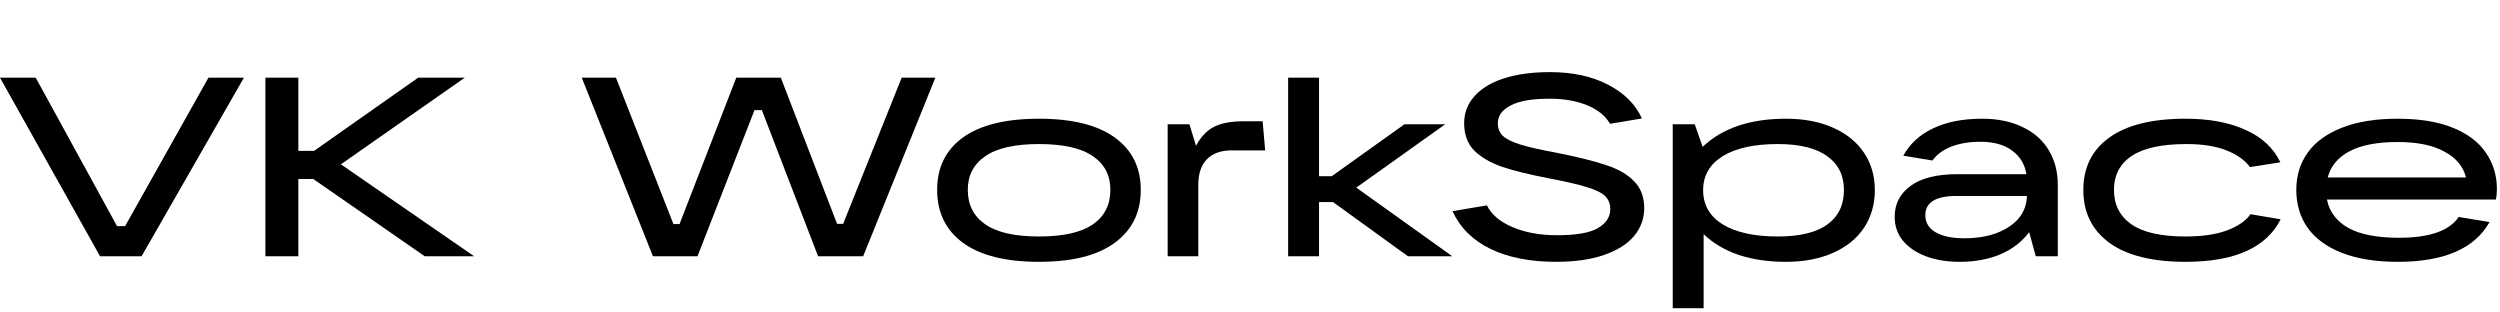
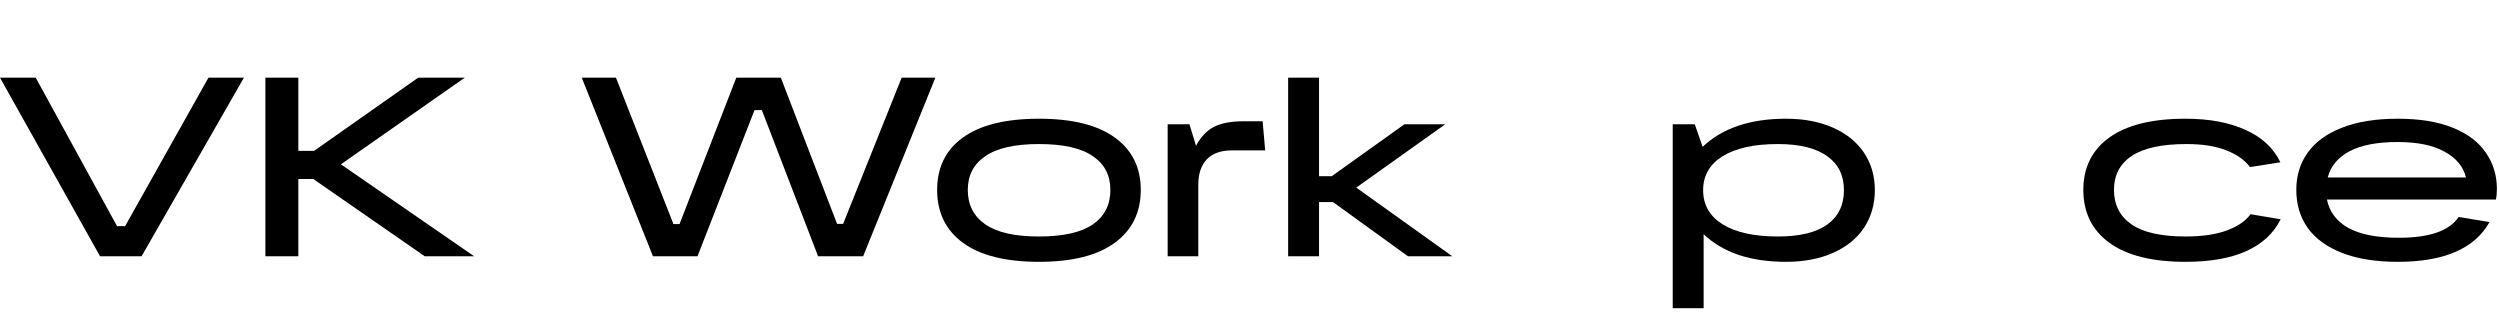
<svg xmlns="http://www.w3.org/2000/svg" width="208" height="26" viewBox="0 0 208 26" fill="none">
  <path d="M11.78 21.32H8.324L0 6.464H2.971L9.736 18.812H10.41L17.343 6.464H20.293L11.78 21.32Z" fill="black" />
  <path d="M28.362 13.671L39.446 21.32H35.337L26.065 14.893H24.822V21.32H22.082V6.464H24.822V12.554H26.128L34.789 6.464H38.667L28.362 13.671Z" fill="black" />
  <path d="M58.033 21.32H54.325L48.403 6.464H51.248L56.031 18.644H56.537L61.258 6.464H64.966L69.644 18.623H70.15L75.018 6.464H77.821L71.815 21.32H68.064L63.386 9.161H62.775L58.033 21.32Z" fill="black" />
  <path d="M86.441 21.784C83.674 21.784 81.566 21.257 80.119 20.203C78.686 19.149 77.97 17.681 77.97 15.799C77.97 13.931 78.686 12.476 80.119 11.437C81.566 10.397 83.674 9.877 86.441 9.877C89.209 9.877 91.309 10.397 92.742 11.437C94.189 12.476 94.912 13.931 94.912 15.799C94.912 17.681 94.189 19.149 92.742 20.203C91.309 21.257 89.209 21.784 86.441 21.784ZM86.441 19.676C88.464 19.676 89.96 19.339 90.93 18.665C91.899 17.991 92.384 17.035 92.384 15.799C92.384 14.591 91.899 13.656 90.93 12.996C89.96 12.322 88.464 11.985 86.441 11.985C84.432 11.985 82.943 12.322 81.974 12.996C81.004 13.656 80.52 14.591 80.52 15.799C80.52 17.035 81.004 17.991 81.974 18.665C82.943 19.339 84.432 19.676 86.441 19.676Z" fill="black" />
  <path d="M97.149 21.32V10.341H98.961L99.509 12.132C99.902 11.388 100.401 10.861 101.005 10.552C101.609 10.243 102.438 10.088 103.492 10.088H105.051L105.262 12.511H102.501C101.588 12.511 100.893 12.757 100.415 13.249C99.937 13.741 99.698 14.45 99.698 15.377V21.32H97.149Z" fill="black" />
  <path d="M120.828 21.32H117.141L110.903 16.81H109.744V21.32H107.173V6.464H109.744V14.661H110.798L116.846 10.341H120.238L112.842 15.609L120.828 21.32Z" fill="black" />
-   <path d="M129.466 21.784C127.303 21.784 125.483 21.425 124.008 20.709C122.533 19.992 121.479 18.946 120.847 17.569L123.713 17.084C124.078 17.843 124.788 18.447 125.841 18.897C126.895 19.346 128.131 19.571 129.55 19.571C131.138 19.571 132.269 19.374 132.943 18.981C133.631 18.573 133.976 18.047 133.976 17.401C133.976 16.951 133.828 16.586 133.533 16.305C133.238 16.024 132.732 15.778 132.016 15.567C131.299 15.342 130.239 15.097 128.834 14.83C127.232 14.521 125.947 14.204 124.977 13.881C124.008 13.544 123.235 13.095 122.659 12.533C122.098 11.957 121.817 11.198 121.817 10.257C121.817 9.4 122.098 8.655 122.659 8.023C123.221 7.377 124.036 6.878 125.104 6.527C126.186 6.176 127.471 6 128.96 6C130.829 6 132.43 6.344 133.765 7.033C135.114 7.721 136.062 8.662 136.61 9.856L133.955 10.299C133.575 9.639 132.943 9.126 132.058 8.761C131.173 8.395 130.126 8.213 128.918 8.213C127.457 8.213 126.375 8.402 125.673 8.782C124.97 9.147 124.619 9.639 124.619 10.257C124.619 10.678 124.76 11.029 125.041 11.31C125.336 11.577 125.82 11.816 126.495 12.027C127.183 12.238 128.174 12.462 129.466 12.701C131.236 13.052 132.62 13.397 133.617 13.734C134.629 14.057 135.409 14.507 135.956 15.082C136.518 15.644 136.799 16.389 136.799 17.316C136.799 18.187 136.518 18.96 135.956 19.634C135.395 20.308 134.559 20.835 133.449 21.215C132.353 21.594 131.025 21.784 129.466 21.784Z" fill="black" />
  <path d="M139.171 25.64V10.341H141.004L141.658 12.216C143.301 10.657 145.612 9.877 148.591 9.877C150.08 9.877 151.379 10.123 152.489 10.615C153.613 11.107 154.477 11.802 155.081 12.701C155.685 13.6 155.987 14.64 155.987 15.82C155.987 17 155.685 18.047 155.081 18.96C154.477 19.859 153.613 20.554 152.489 21.046C151.379 21.538 150.08 21.784 148.591 21.784C147.13 21.784 145.823 21.594 144.671 21.215C143.519 20.821 142.543 20.245 141.742 19.487V25.64H139.171ZM147.916 19.676C149.729 19.676 151.098 19.346 152.026 18.686C152.953 18.012 153.416 17.056 153.416 15.82C153.416 14.598 152.953 13.656 152.026 12.996C151.098 12.322 149.729 11.985 147.916 11.985C145.95 11.985 144.418 12.322 143.322 12.996C142.241 13.671 141.7 14.612 141.7 15.82C141.7 17.042 142.241 17.991 143.322 18.665C144.418 19.339 145.95 19.676 147.916 19.676Z" fill="black" />
-   <path d="M164.907 9.877C166.214 9.877 167.338 10.109 168.279 10.573C169.234 11.022 169.958 11.662 170.45 12.491C170.955 13.319 171.208 14.282 171.208 15.377V21.32H169.375L168.827 19.318C168.209 20.133 167.401 20.751 166.404 21.172C165.406 21.58 164.296 21.784 163.074 21.784C161.992 21.784 161.044 21.629 160.229 21.32C159.414 21.011 158.775 20.576 158.312 20.014C157.862 19.452 157.637 18.791 157.637 18.033C157.637 16.965 158.08 16.108 158.965 15.462C159.85 14.816 161.142 14.492 162.842 14.492H168.595C168.469 13.678 168.075 13.024 167.415 12.533C166.755 12.041 165.877 11.795 164.781 11.795C163.854 11.795 163.046 11.928 162.358 12.195C161.669 12.462 161.142 12.849 160.777 13.354L158.354 12.954C158.902 11.957 159.731 11.198 160.84 10.678C161.95 10.144 163.306 9.877 164.907 9.877ZM163.432 19.824C164.43 19.824 165.315 19.683 166.088 19.402C166.874 19.107 167.492 18.7 167.942 18.18C168.392 17.646 168.623 17.021 168.637 16.305H162.779C161.051 16.305 160.187 16.838 160.187 17.906C160.187 18.51 160.468 18.981 161.03 19.318C161.606 19.655 162.407 19.824 163.432 19.824Z" fill="black" />
  <path d="M181.847 21.784C179.065 21.784 176.951 21.257 175.504 20.203C174.057 19.149 173.333 17.681 173.333 15.799C173.333 13.931 174.057 12.476 175.504 11.437C176.951 10.397 179.058 9.877 181.826 9.877C183.806 9.877 185.471 10.187 186.82 10.805C188.183 11.409 189.152 12.308 189.728 13.502L187.199 13.902C186.778 13.326 186.124 12.863 185.239 12.511C184.354 12.16 183.252 11.985 181.931 11.985C179.866 11.985 178.342 12.315 177.358 12.975C176.375 13.635 175.883 14.577 175.883 15.799C175.883 17.035 176.368 17.991 177.337 18.665C178.306 19.339 179.81 19.676 181.847 19.676C183.223 19.676 184.368 19.508 185.282 19.171C186.209 18.819 186.862 18.37 187.241 17.822L189.749 18.243C189.173 19.409 188.218 20.294 186.883 20.899C185.563 21.489 183.884 21.784 181.847 21.784Z" fill="black" />
  <path d="M207.742 15.736C207.742 16.073 207.713 16.361 207.657 16.6H193.602C193.798 17.611 194.388 18.398 195.372 18.96C196.369 19.508 197.774 19.782 199.586 19.782C202.129 19.782 203.787 19.206 204.56 18.054L207.13 18.475C205.894 20.681 203.351 21.784 199.502 21.784C197.676 21.784 196.13 21.538 194.866 21.046C193.602 20.554 192.646 19.859 192 18.96C191.368 18.061 191.052 17.007 191.052 15.799C191.052 14.619 191.368 13.586 192 12.701C192.632 11.816 193.573 11.128 194.824 10.636C196.088 10.13 197.641 9.877 199.481 9.877C201.321 9.877 202.86 10.13 204.096 10.636C205.332 11.142 206.245 11.837 206.835 12.722C207.439 13.593 207.742 14.598 207.742 15.736ZM199.481 11.816C197.795 11.816 196.468 12.069 195.498 12.575C194.529 13.081 193.918 13.811 193.665 14.766H205.171C204.946 13.853 204.349 13.137 203.379 12.617C202.424 12.083 201.125 11.816 199.481 11.816Z" fill="black" />
</svg>